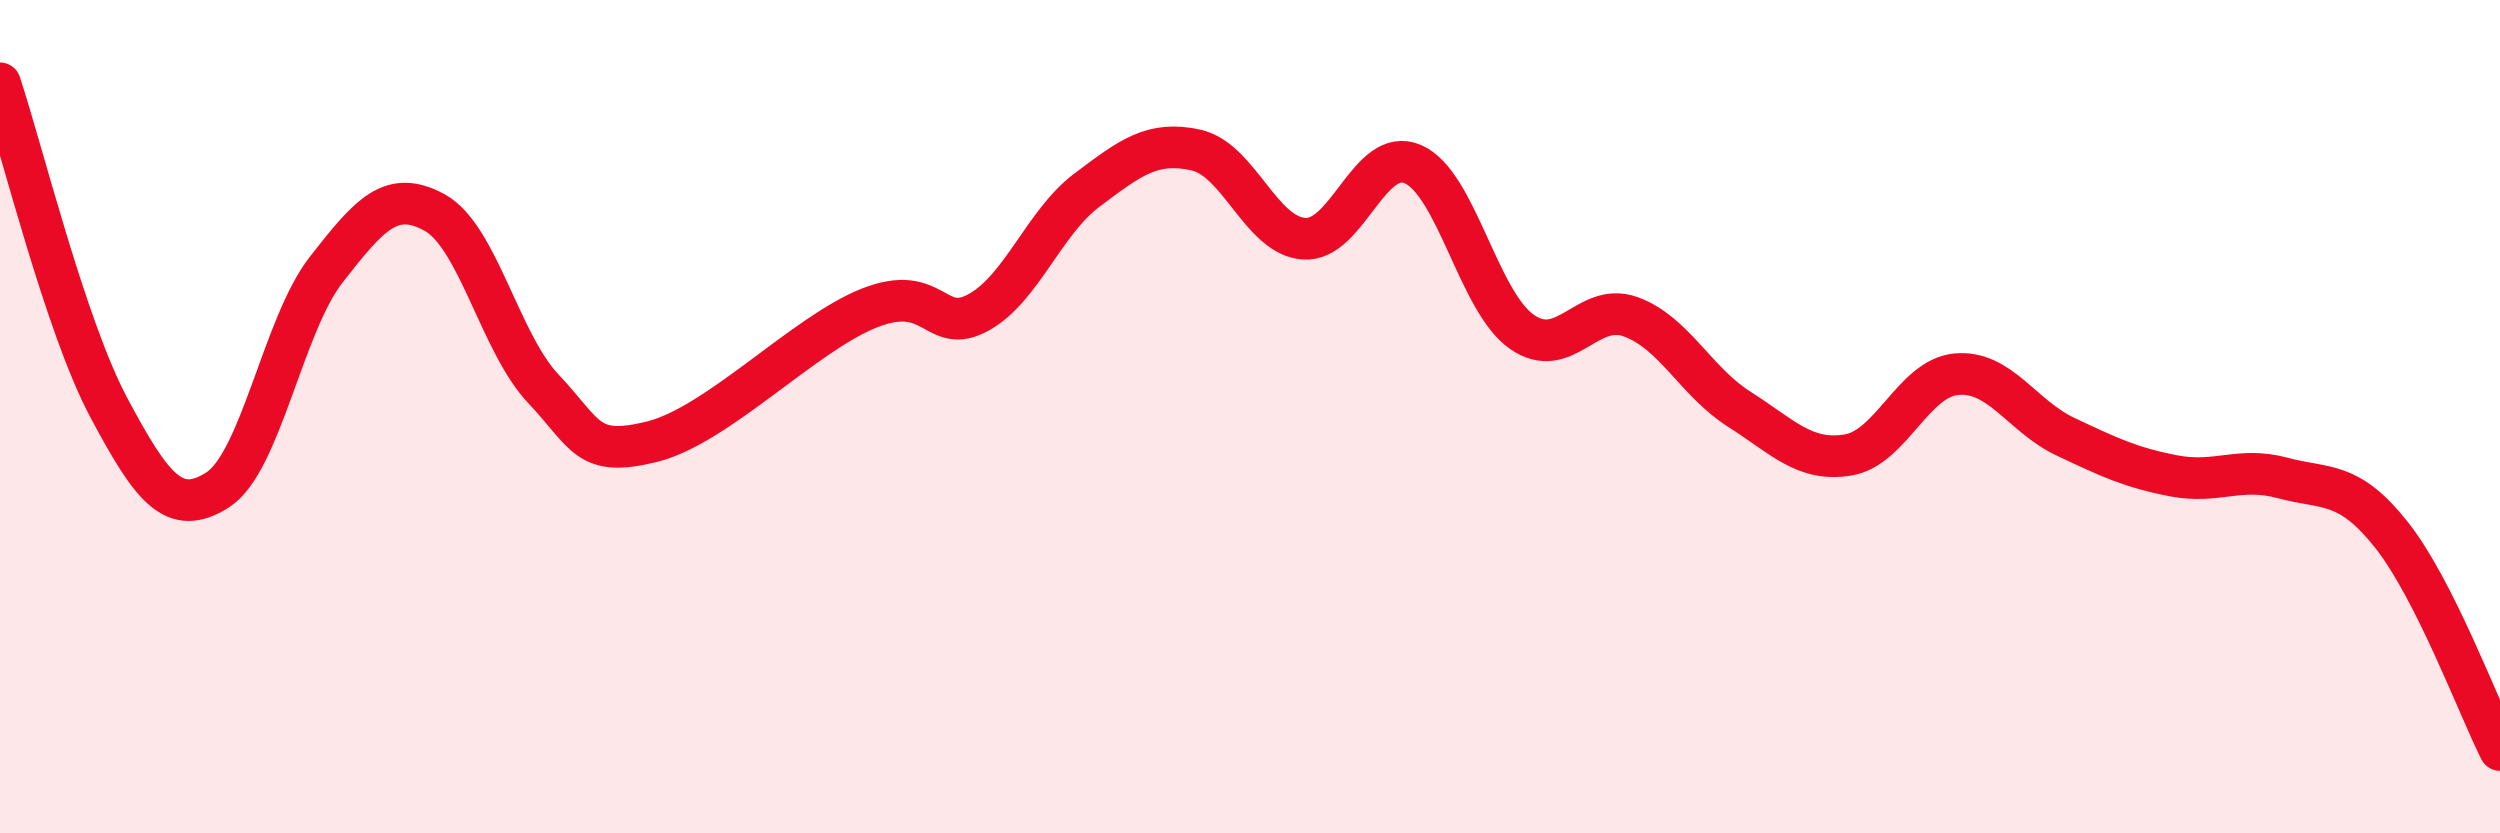
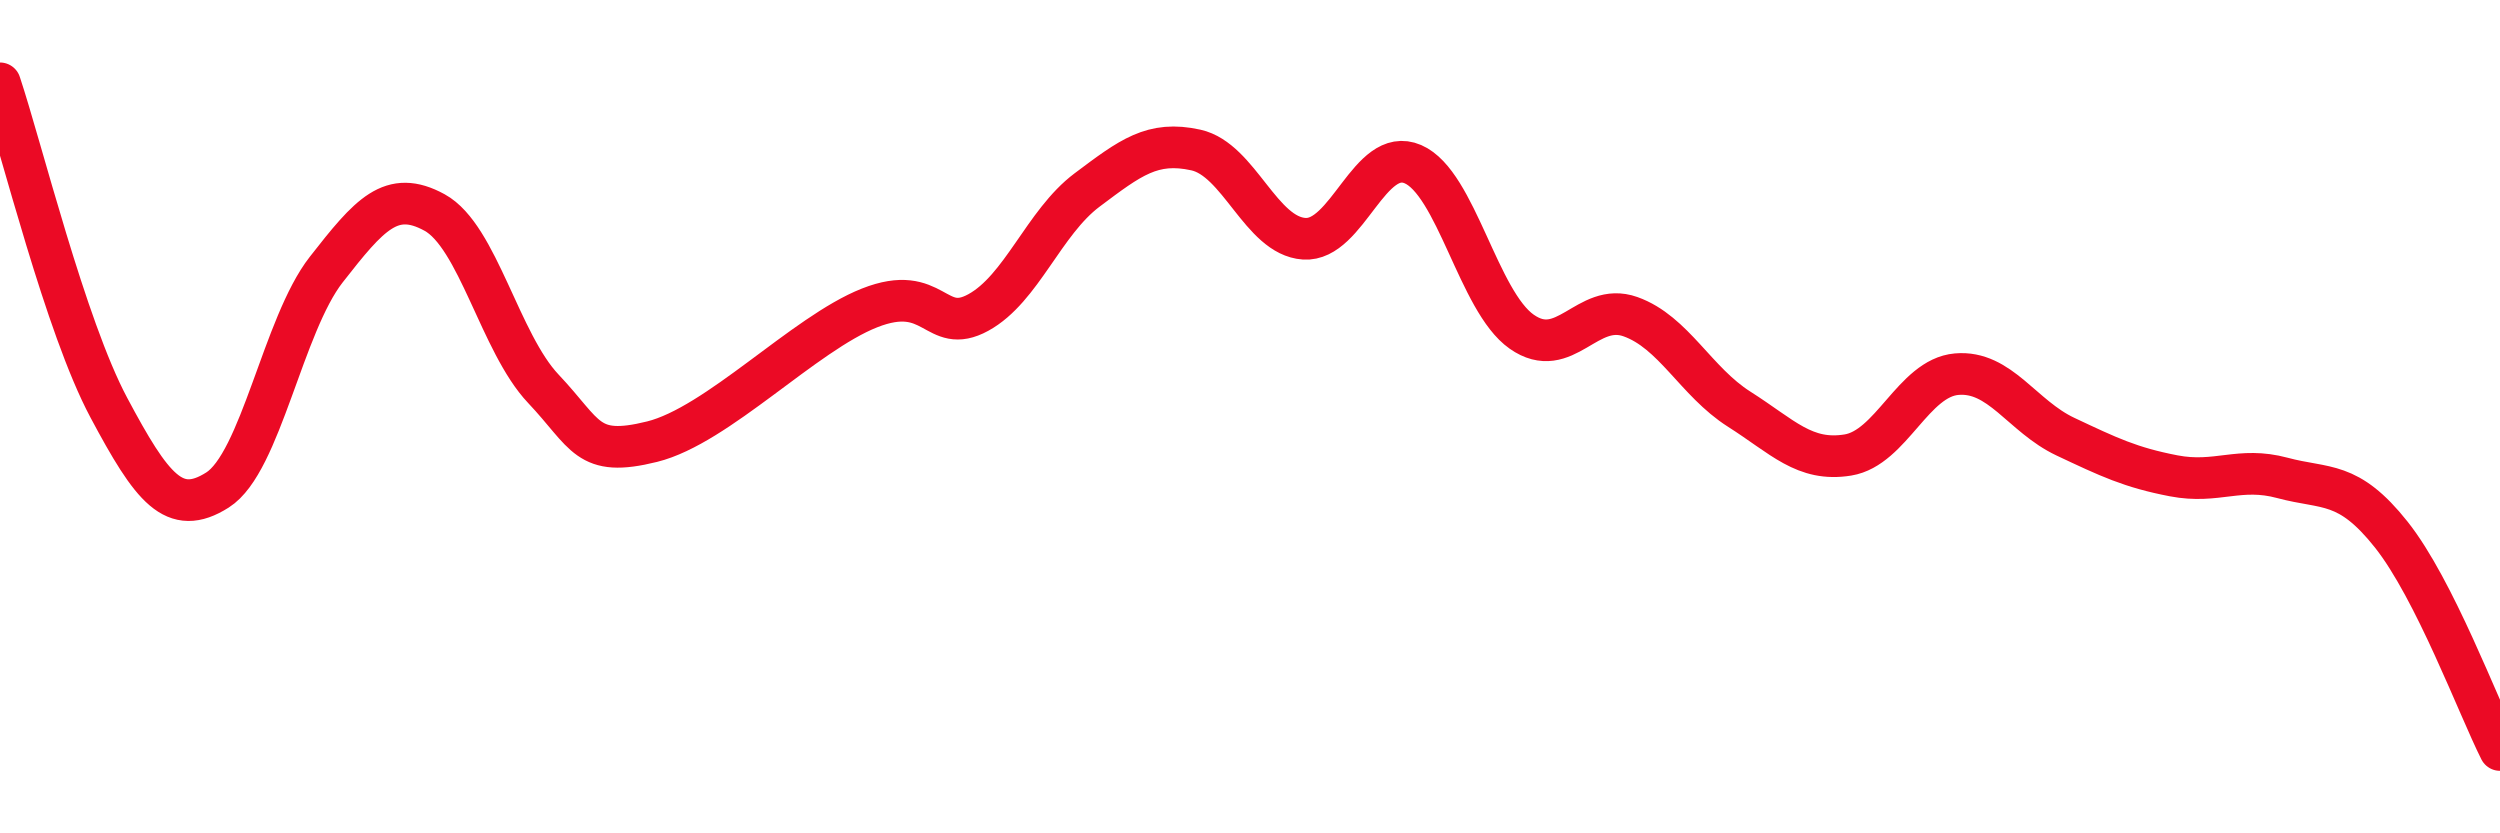
<svg xmlns="http://www.w3.org/2000/svg" width="60" height="20" viewBox="0 0 60 20">
-   <path d="M 0,2 C 0.52,3.56 1.57,7.83 2.61,9.78 C 3.65,11.73 4.18,12.42 5.22,11.76 C 6.26,11.1 6.79,7.8 7.83,6.47 C 8.87,5.14 9.39,4.53 10.43,5.1 C 11.47,5.67 12,8.23 13.04,9.33 C 14.08,10.43 14.08,10.99 15.65,10.6 C 17.22,10.21 19.3,8.01 20.87,7.39 C 22.44,6.77 22.44,8.07 23.48,7.5 C 24.52,6.93 25.05,5.34 26.09,4.56 C 27.13,3.78 27.66,3.37 28.7,3.6 C 29.74,3.83 30.26,5.66 31.3,5.73 C 32.34,5.8 32.87,3.49 33.91,3.94 C 34.95,4.39 35.48,7.23 36.52,7.96 C 37.56,8.69 38.09,7.23 39.13,7.6 C 40.17,7.97 40.7,9.16 41.74,9.82 C 42.78,10.48 43.31,11.09 44.35,10.92 C 45.39,10.75 45.92,9.07 46.96,8.98 C 48,8.89 48.53,9.99 49.57,10.48 C 50.61,10.97 51.13,11.22 52.17,11.42 C 53.21,11.62 53.74,11.19 54.78,11.47 C 55.82,11.75 56.35,11.52 57.39,12.83 C 58.43,14.14 59.48,16.97 60,18L60 20L0 20Z" fill="#EB0A25" opacity="0.1" stroke-linecap="round" stroke-linejoin="round" />
  <path d="M 0,2 C 0.52,3.56 1.57,7.83 2.61,9.78 C 3.65,11.73 4.18,12.42 5.22,11.76 C 6.26,11.1 6.79,7.8 7.83,6.47 C 8.87,5.14 9.39,4.53 10.43,5.1 C 11.47,5.67 12,8.23 13.04,9.33 C 14.08,10.43 14.08,10.99 15.65,10.6 C 17.22,10.21 19.3,8.01 20.87,7.39 C 22.44,6.77 22.44,8.07 23.48,7.5 C 24.52,6.93 25.05,5.34 26.09,4.56 C 27.13,3.78 27.66,3.37 28.7,3.6 C 29.74,3.83 30.26,5.66 31.3,5.73 C 32.34,5.8 32.87,3.49 33.91,3.94 C 34.95,4.39 35.48,7.23 36.52,7.96 C 37.56,8.69 38.09,7.23 39.13,7.6 C 40.17,7.97 40.7,9.16 41.74,9.82 C 42.78,10.48 43.31,11.09 44.35,10.92 C 45.39,10.75 45.92,9.07 46.96,8.98 C 48,8.89 48.53,9.99 49.57,10.48 C 50.61,10.97 51.13,11.22 52.17,11.42 C 53.21,11.62 53.74,11.19 54.78,11.47 C 55.82,11.75 56.35,11.52 57.39,12.83 C 58.43,14.14 59.48,16.97 60,18" stroke="#EB0A25" stroke-width="1" fill="none" stroke-linecap="round" stroke-linejoin="round" />
</svg>